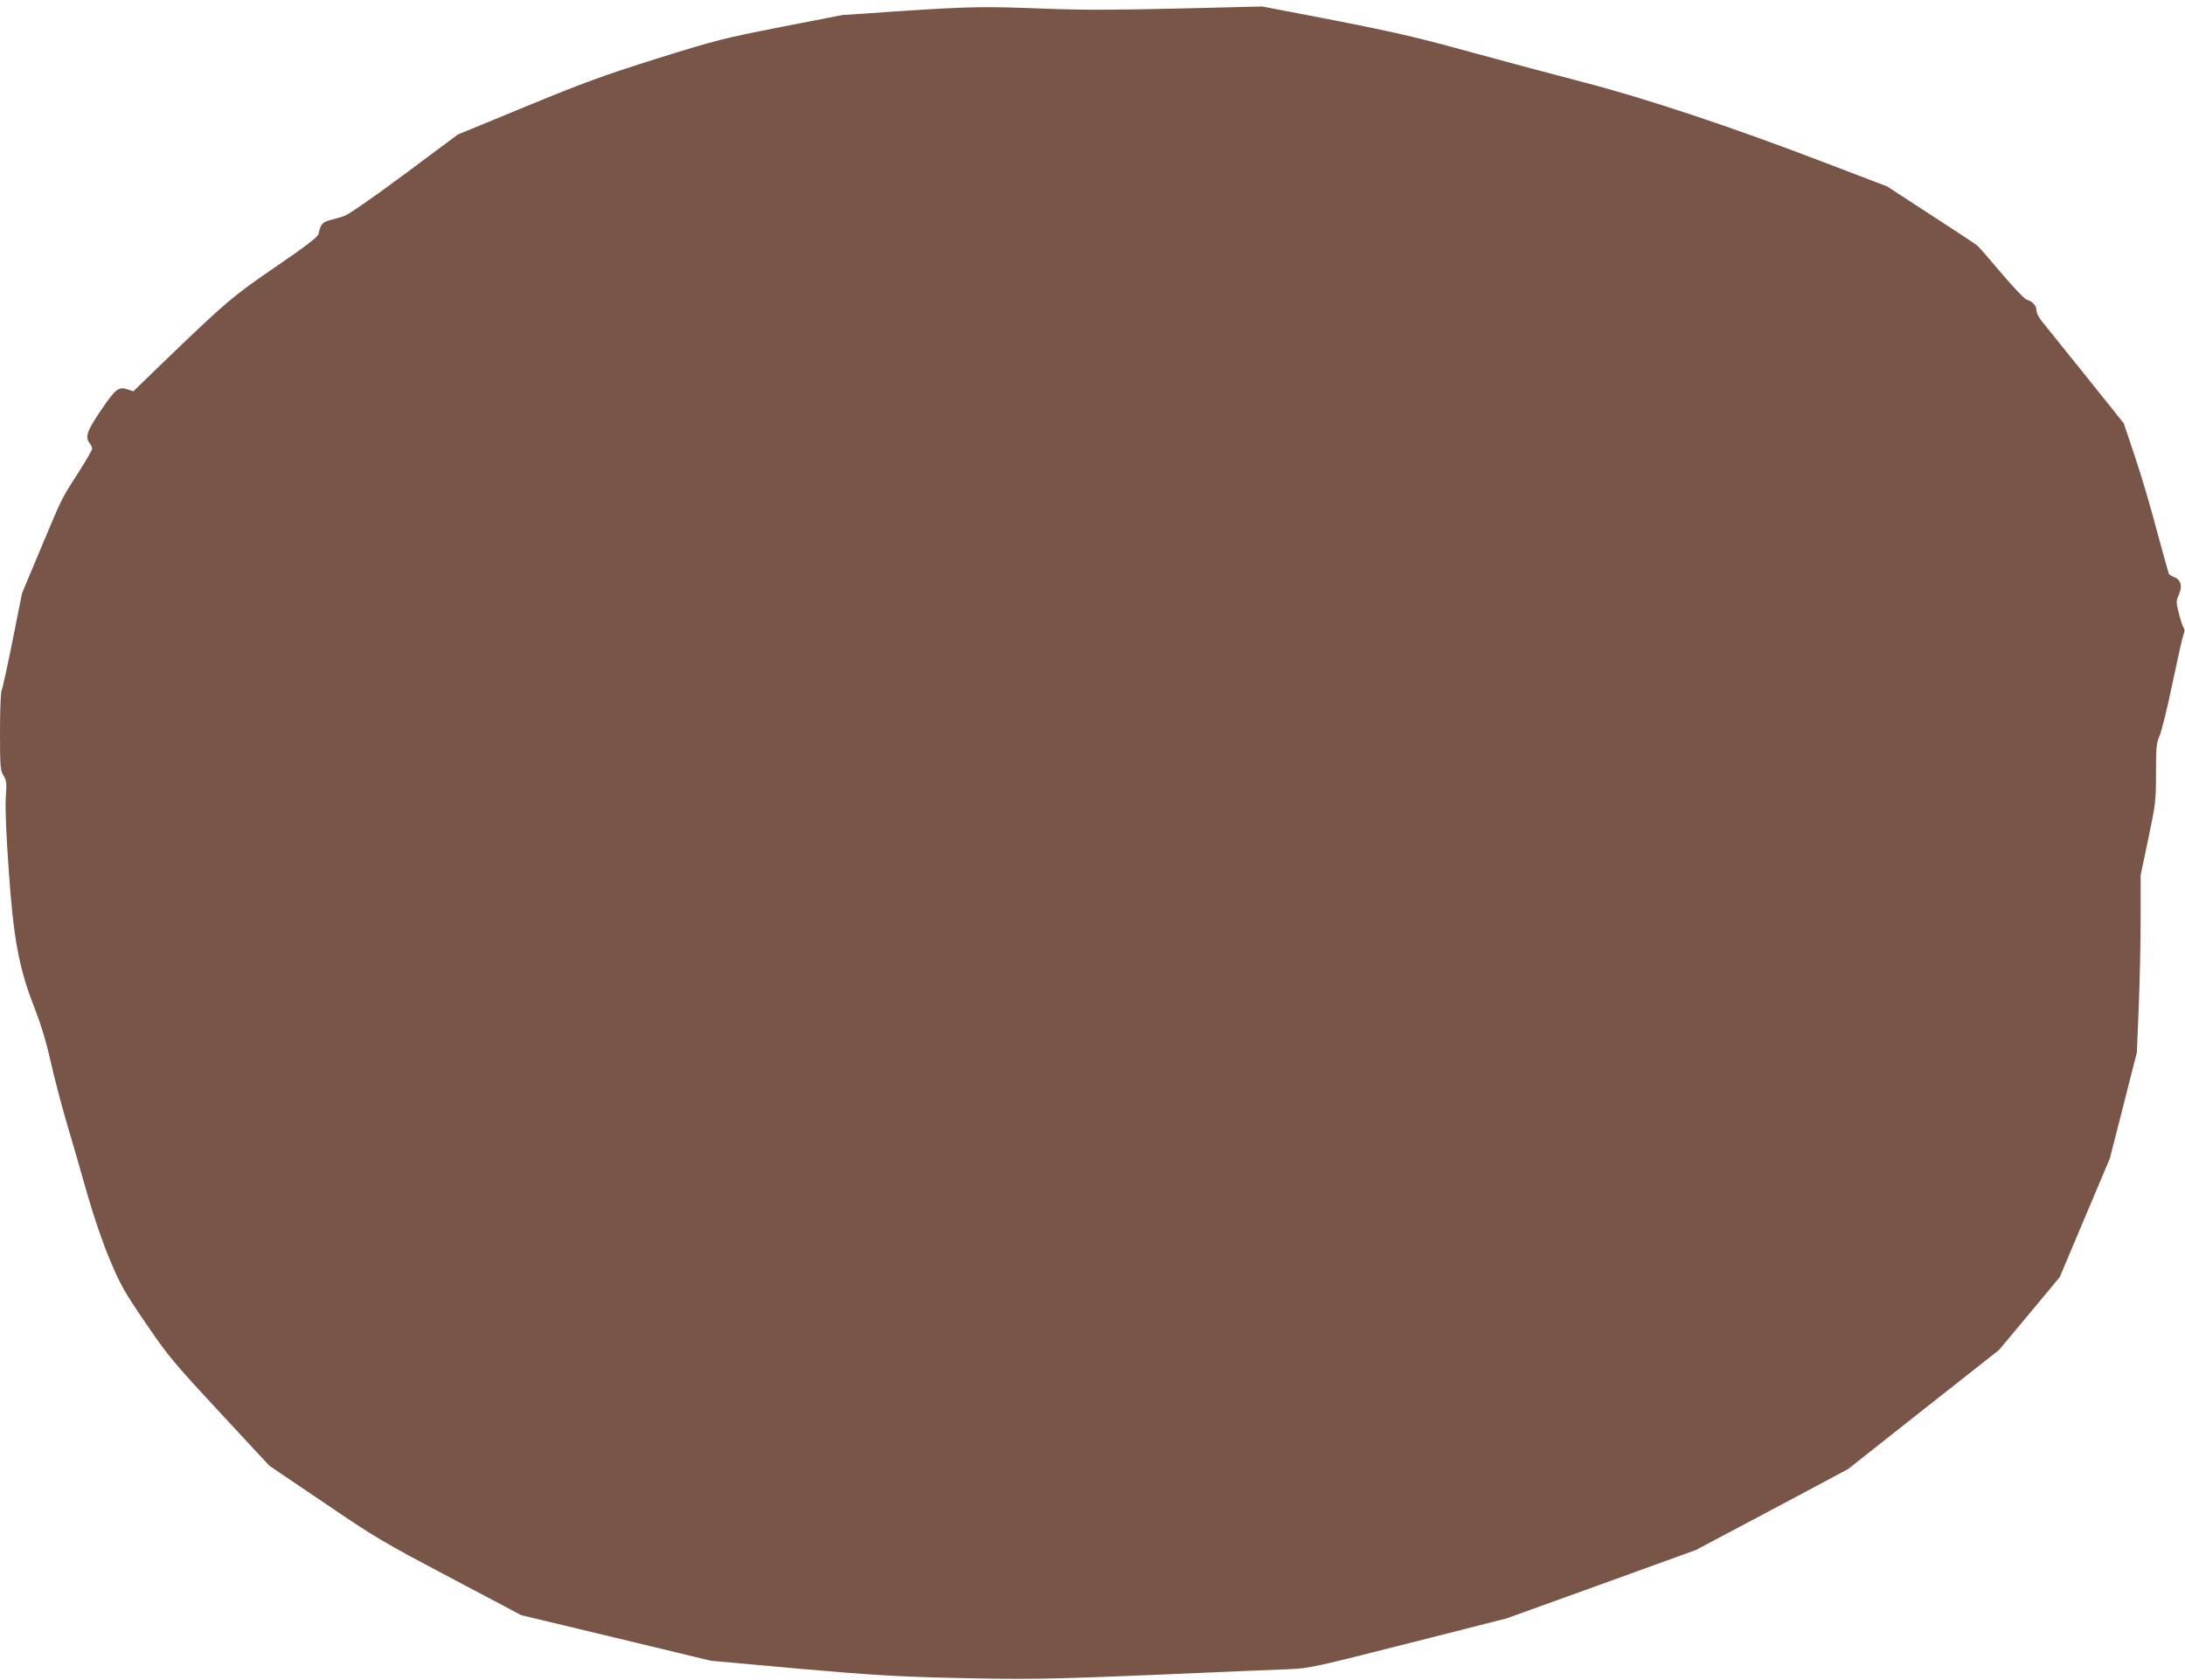
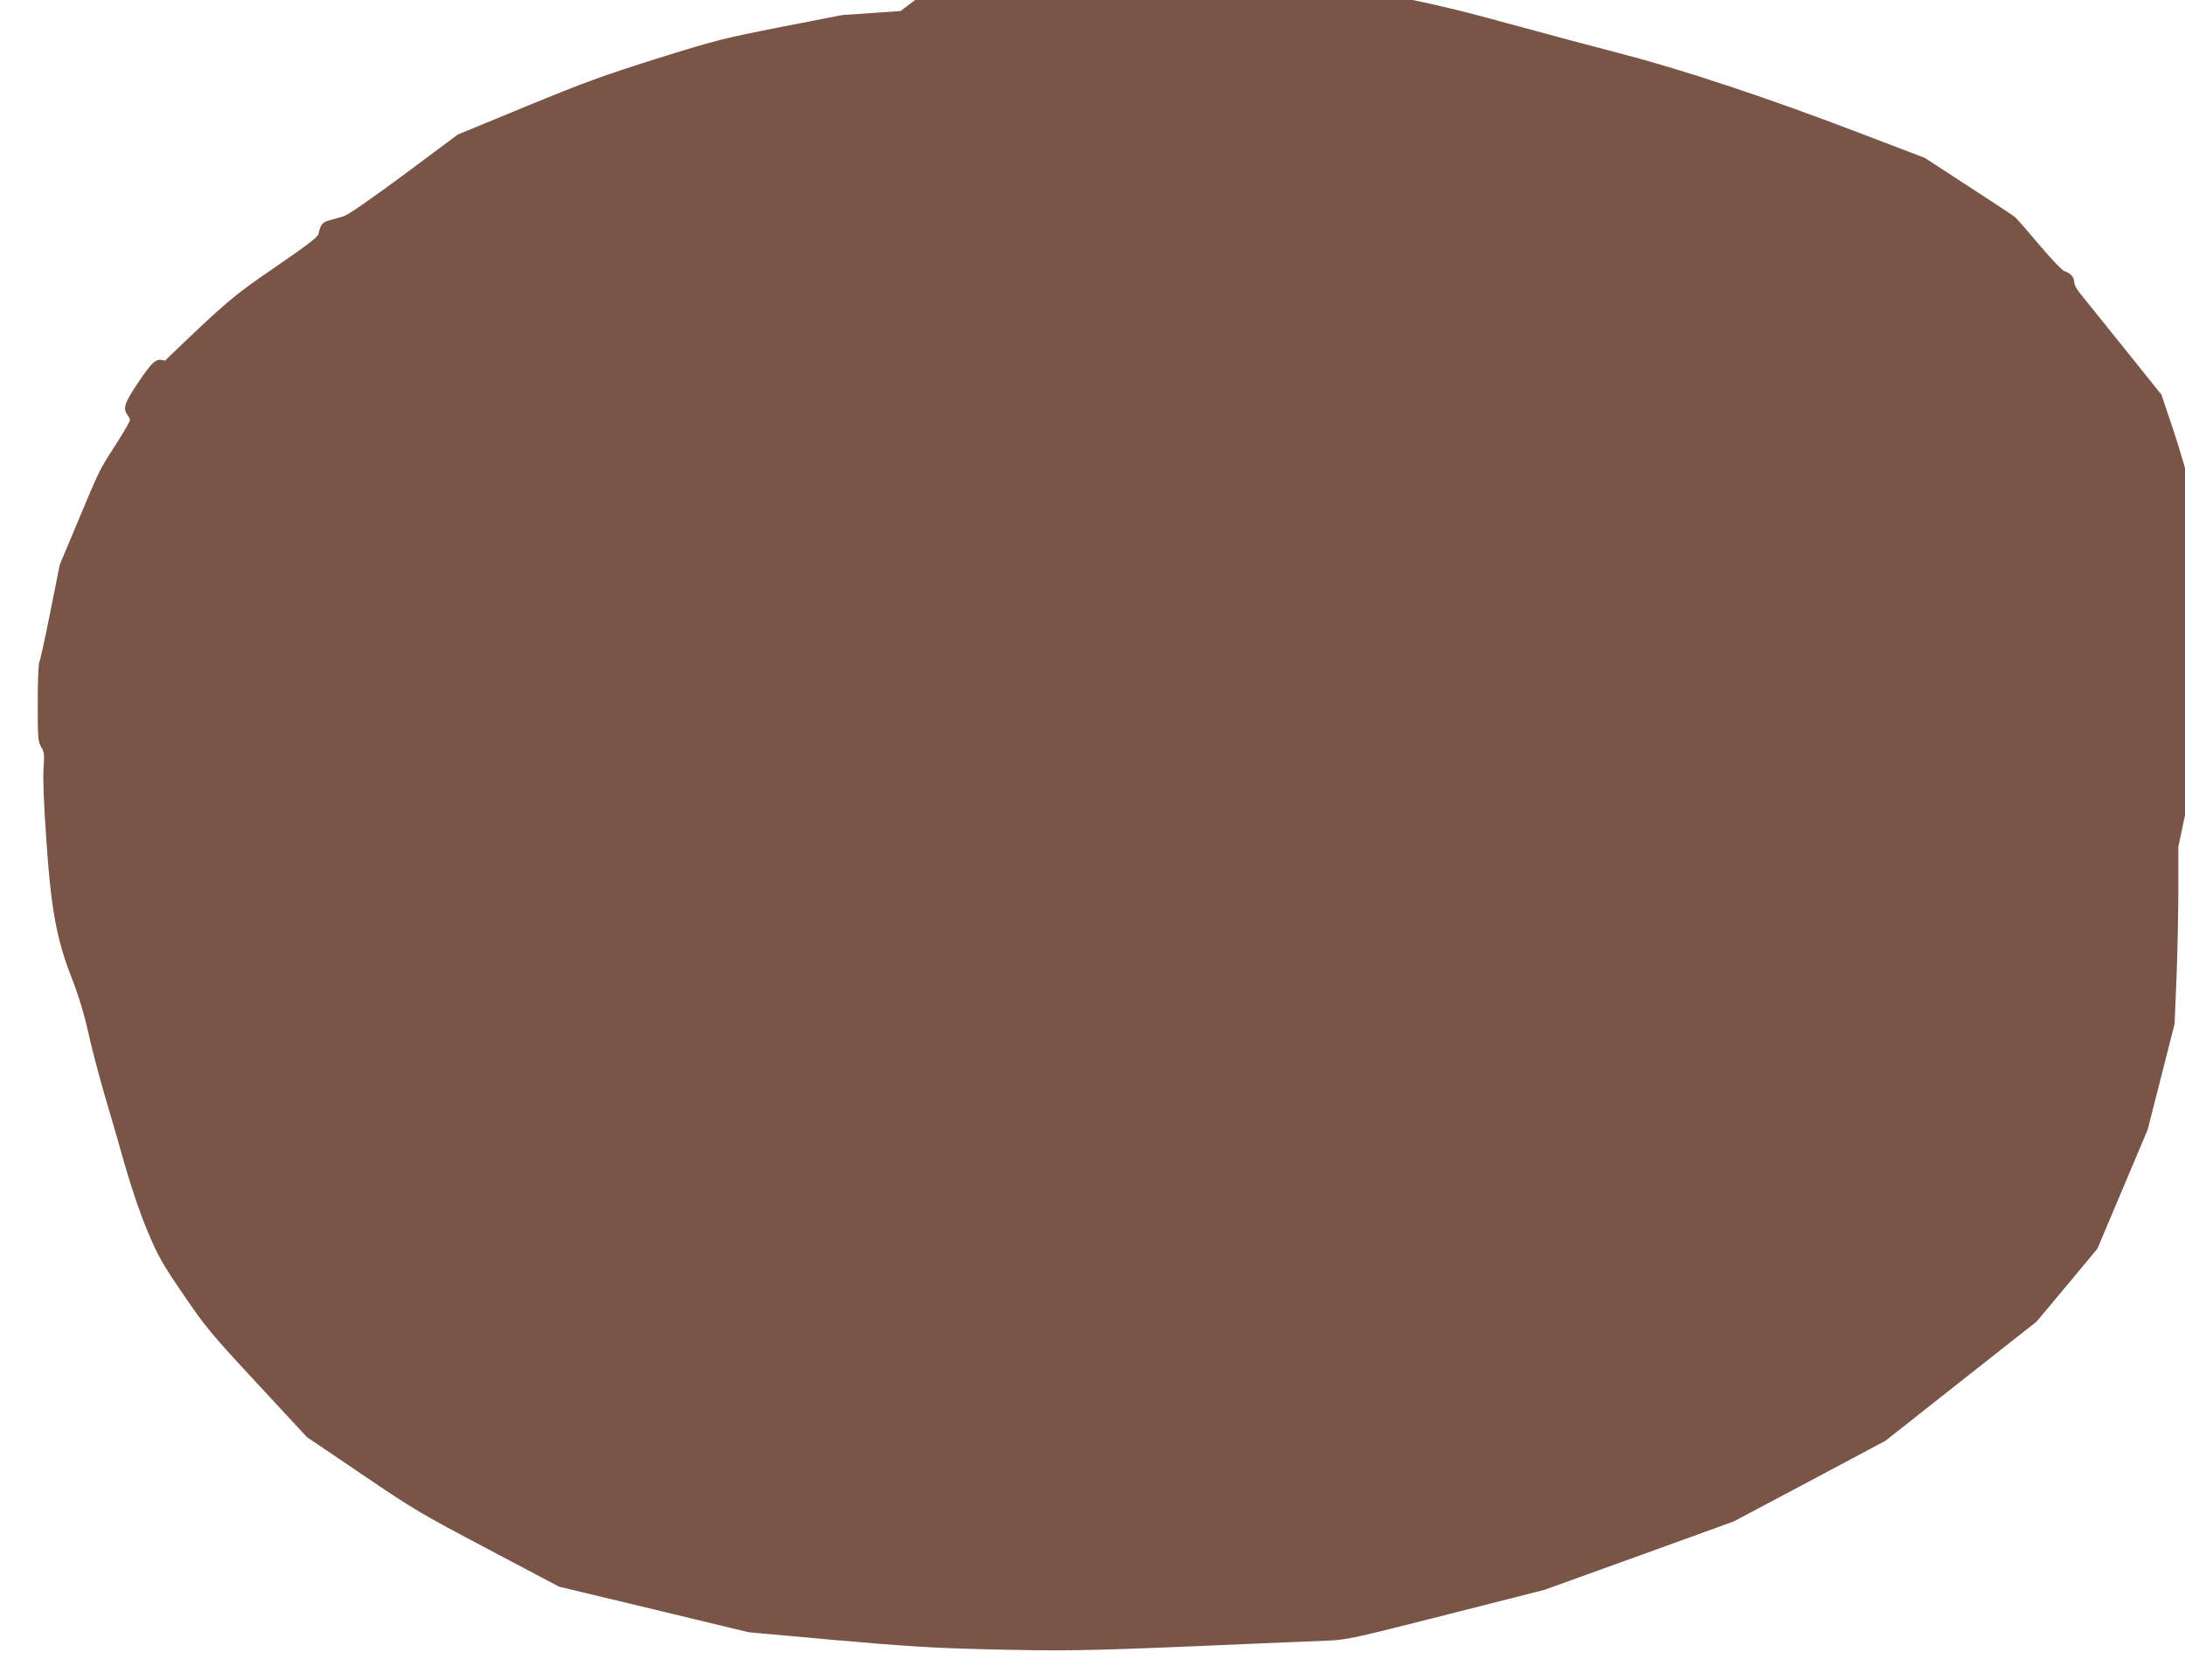
<svg xmlns="http://www.w3.org/2000/svg" version="1.0" width="1280pt" height="984pt" viewBox="0 0 1280 984" preserveAspectRatio="xMidYMid meet">
  <g transform="translate(0,984) scale(0.1,-0.1)" fill="#795548" stroke="none">
-     <path d="M5275 9775 l-340 -23 -360 -70 c-339 -67 -381 -77 -729 -186 -312 -98 -429 -141 -766 -280 l-398 -164 -313 -233 c-192 -142 -330 -238 -354 -245 -22 -7 -59 -17 -83 -24 -43 -11 -54 -24 -66 -80 -5 -19 -63 -64 -247 -190 -255 -174 -292 -206 -653 -553 l-185 -179 -36 12 c-51 17 -71 0 -160 -133 -77 -115 -87 -147 -60 -183 8 -10 15 -25 15 -32 0 -7 -36 -70 -80 -139 -102 -159 -94 -142 -222 -448 l-109 -260 -55 -275 c-30 -151 -59 -283 -64 -292 -6 -10 -10 -115 -10 -243 0 -207 2 -227 20 -257 18 -29 20 -44 14 -128 -4 -58 2 -216 16 -410 27 -408 60 -587 148 -813 40 -102 72 -206 97 -317 20 -91 63 -255 95 -365 33 -110 88 -301 123 -425 41 -141 90 -284 133 -385 60 -142 83 -183 208 -366 131 -192 161 -228 432 -520 l291 -314 321 -217 c303 -206 344 -230 738 -438 l418 -221 555 -133 556 -134 510 -46 c406 -36 579 -46 850 -53 489 -12 600 -10 1295 19 344 15 677 29 740 31 108 5 152 14 690 151 l575 146 555 200 555 201 445 236 445 237 442 349 443 349 178 213 178 214 147 348 147 348 79 310 79 310 11 265 c6 146 11 379 11 519 l0 254 45 214 c43 205 45 220 45 386 0 151 3 177 21 217 11 24 45 161 75 305 30 143 59 272 65 288 8 18 8 31 1 40 -5 6 -18 44 -28 84 -17 69 -17 72 1 112 21 49 11 85 -29 101 -13 5 -27 13 -30 18 -3 6 -35 120 -71 254 -35 133 -93 330 -129 436 l-65 193 -214 267 c-118 147 -233 289 -255 317 -26 30 -42 60 -42 76 0 28 -22 53 -58 64 -12 3 -78 73 -146 153 -68 81 -132 154 -142 163 -10 9 -134 90 -274 181 l-255 166 -385 147 c-522 200 -1027 368 -1385 461 -159 41 -461 122 -670 179 -360 99 -482 126 -1080 240 l-140 27 -495 -12 c-372 -9 -564 -9 -773 -1 -360 14 -444 13 -852 -14z" />
+     <path d="M5275 9775 l-340 -23 -360 -70 c-339 -67 -381 -77 -729 -186 -312 -98 -429 -141 -766 -280 l-398 -164 -313 -233 c-192 -142 -330 -238 -354 -245 -22 -7 -59 -17 -83 -24 -43 -11 -54 -24 -66 -80 -5 -19 -63 -64 -247 -190 -255 -174 -292 -206 -653 -553 c-51 17 -71 0 -160 -133 -77 -115 -87 -147 -60 -183 8 -10 15 -25 15 -32 0 -7 -36 -70 -80 -139 -102 -159 -94 -142 -222 -448 l-109 -260 -55 -275 c-30 -151 -59 -283 -64 -292 -6 -10 -10 -115 -10 -243 0 -207 2 -227 20 -257 18 -29 20 -44 14 -128 -4 -58 2 -216 16 -410 27 -408 60 -587 148 -813 40 -102 72 -206 97 -317 20 -91 63 -255 95 -365 33 -110 88 -301 123 -425 41 -141 90 -284 133 -385 60 -142 83 -183 208 -366 131 -192 161 -228 432 -520 l291 -314 321 -217 c303 -206 344 -230 738 -438 l418 -221 555 -133 556 -134 510 -46 c406 -36 579 -46 850 -53 489 -12 600 -10 1295 19 344 15 677 29 740 31 108 5 152 14 690 151 l575 146 555 200 555 201 445 236 445 237 442 349 443 349 178 213 178 214 147 348 147 348 79 310 79 310 11 265 c6 146 11 379 11 519 l0 254 45 214 c43 205 45 220 45 386 0 151 3 177 21 217 11 24 45 161 75 305 30 143 59 272 65 288 8 18 8 31 1 40 -5 6 -18 44 -28 84 -17 69 -17 72 1 112 21 49 11 85 -29 101 -13 5 -27 13 -30 18 -3 6 -35 120 -71 254 -35 133 -93 330 -129 436 l-65 193 -214 267 c-118 147 -233 289 -255 317 -26 30 -42 60 -42 76 0 28 -22 53 -58 64 -12 3 -78 73 -146 153 -68 81 -132 154 -142 163 -10 9 -134 90 -274 181 l-255 166 -385 147 c-522 200 -1027 368 -1385 461 -159 41 -461 122 -670 179 -360 99 -482 126 -1080 240 l-140 27 -495 -12 c-372 -9 -564 -9 -773 -1 -360 14 -444 13 -852 -14z" />
  </g>
</svg>